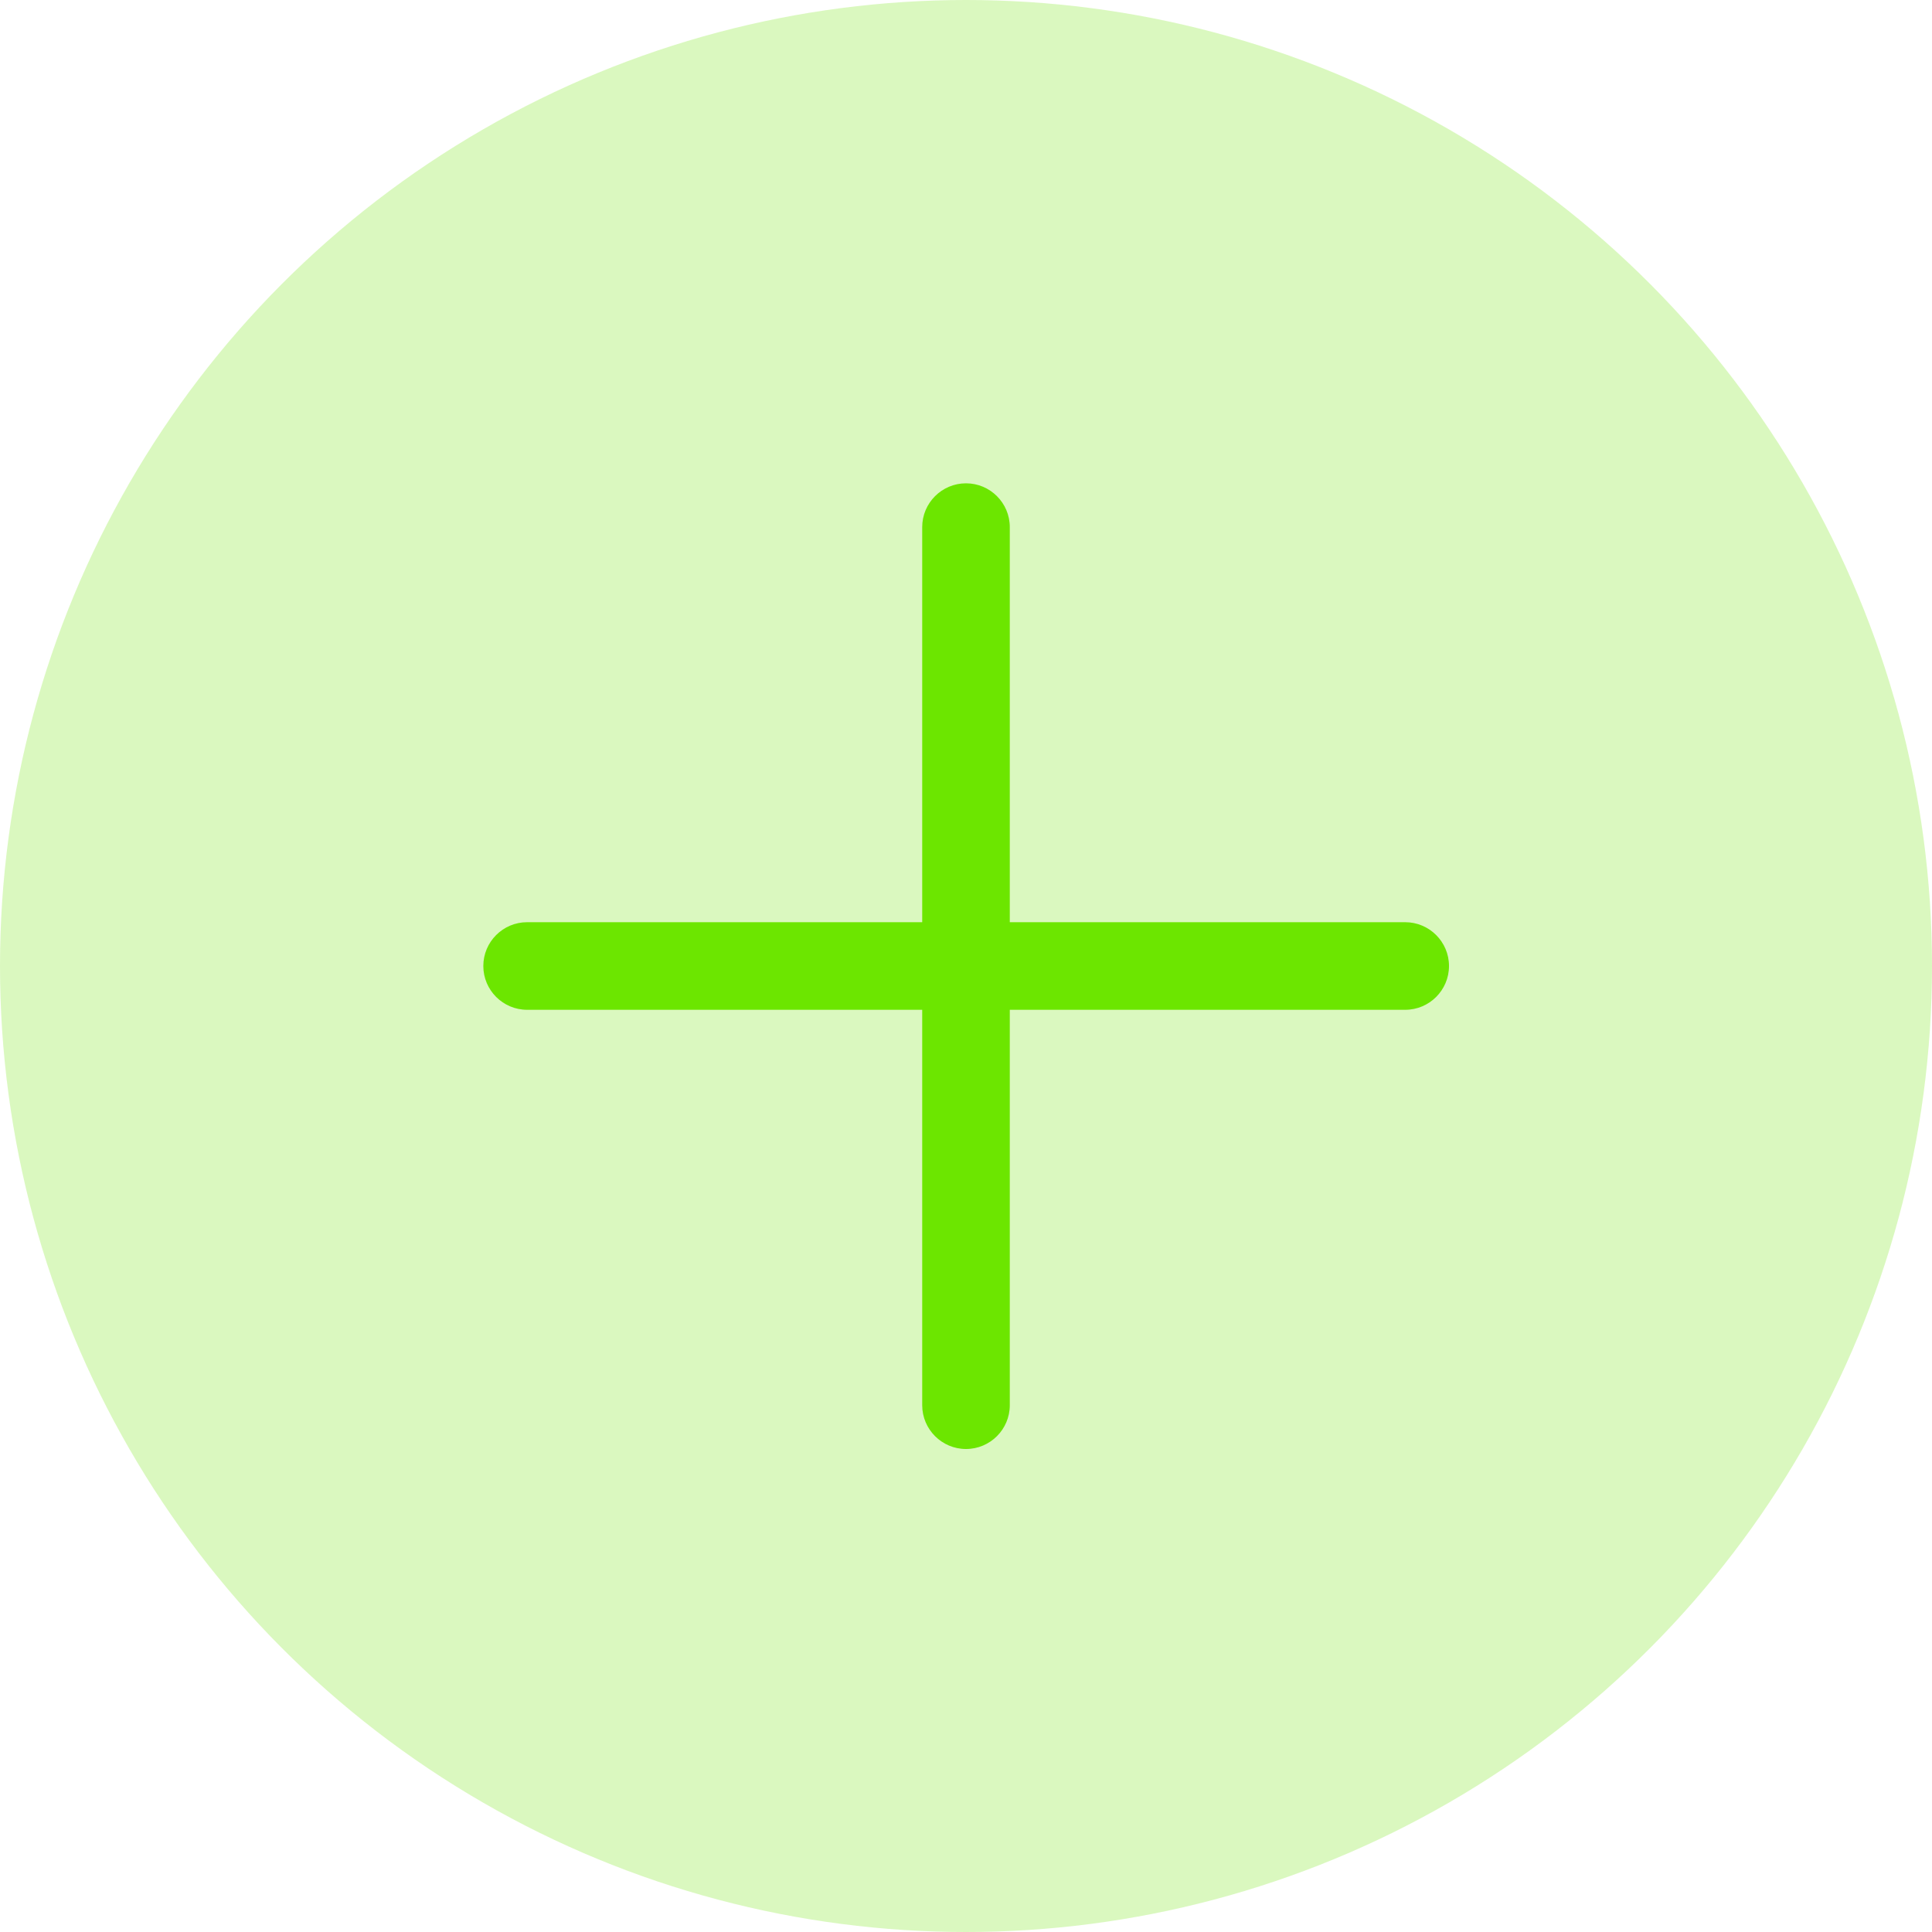
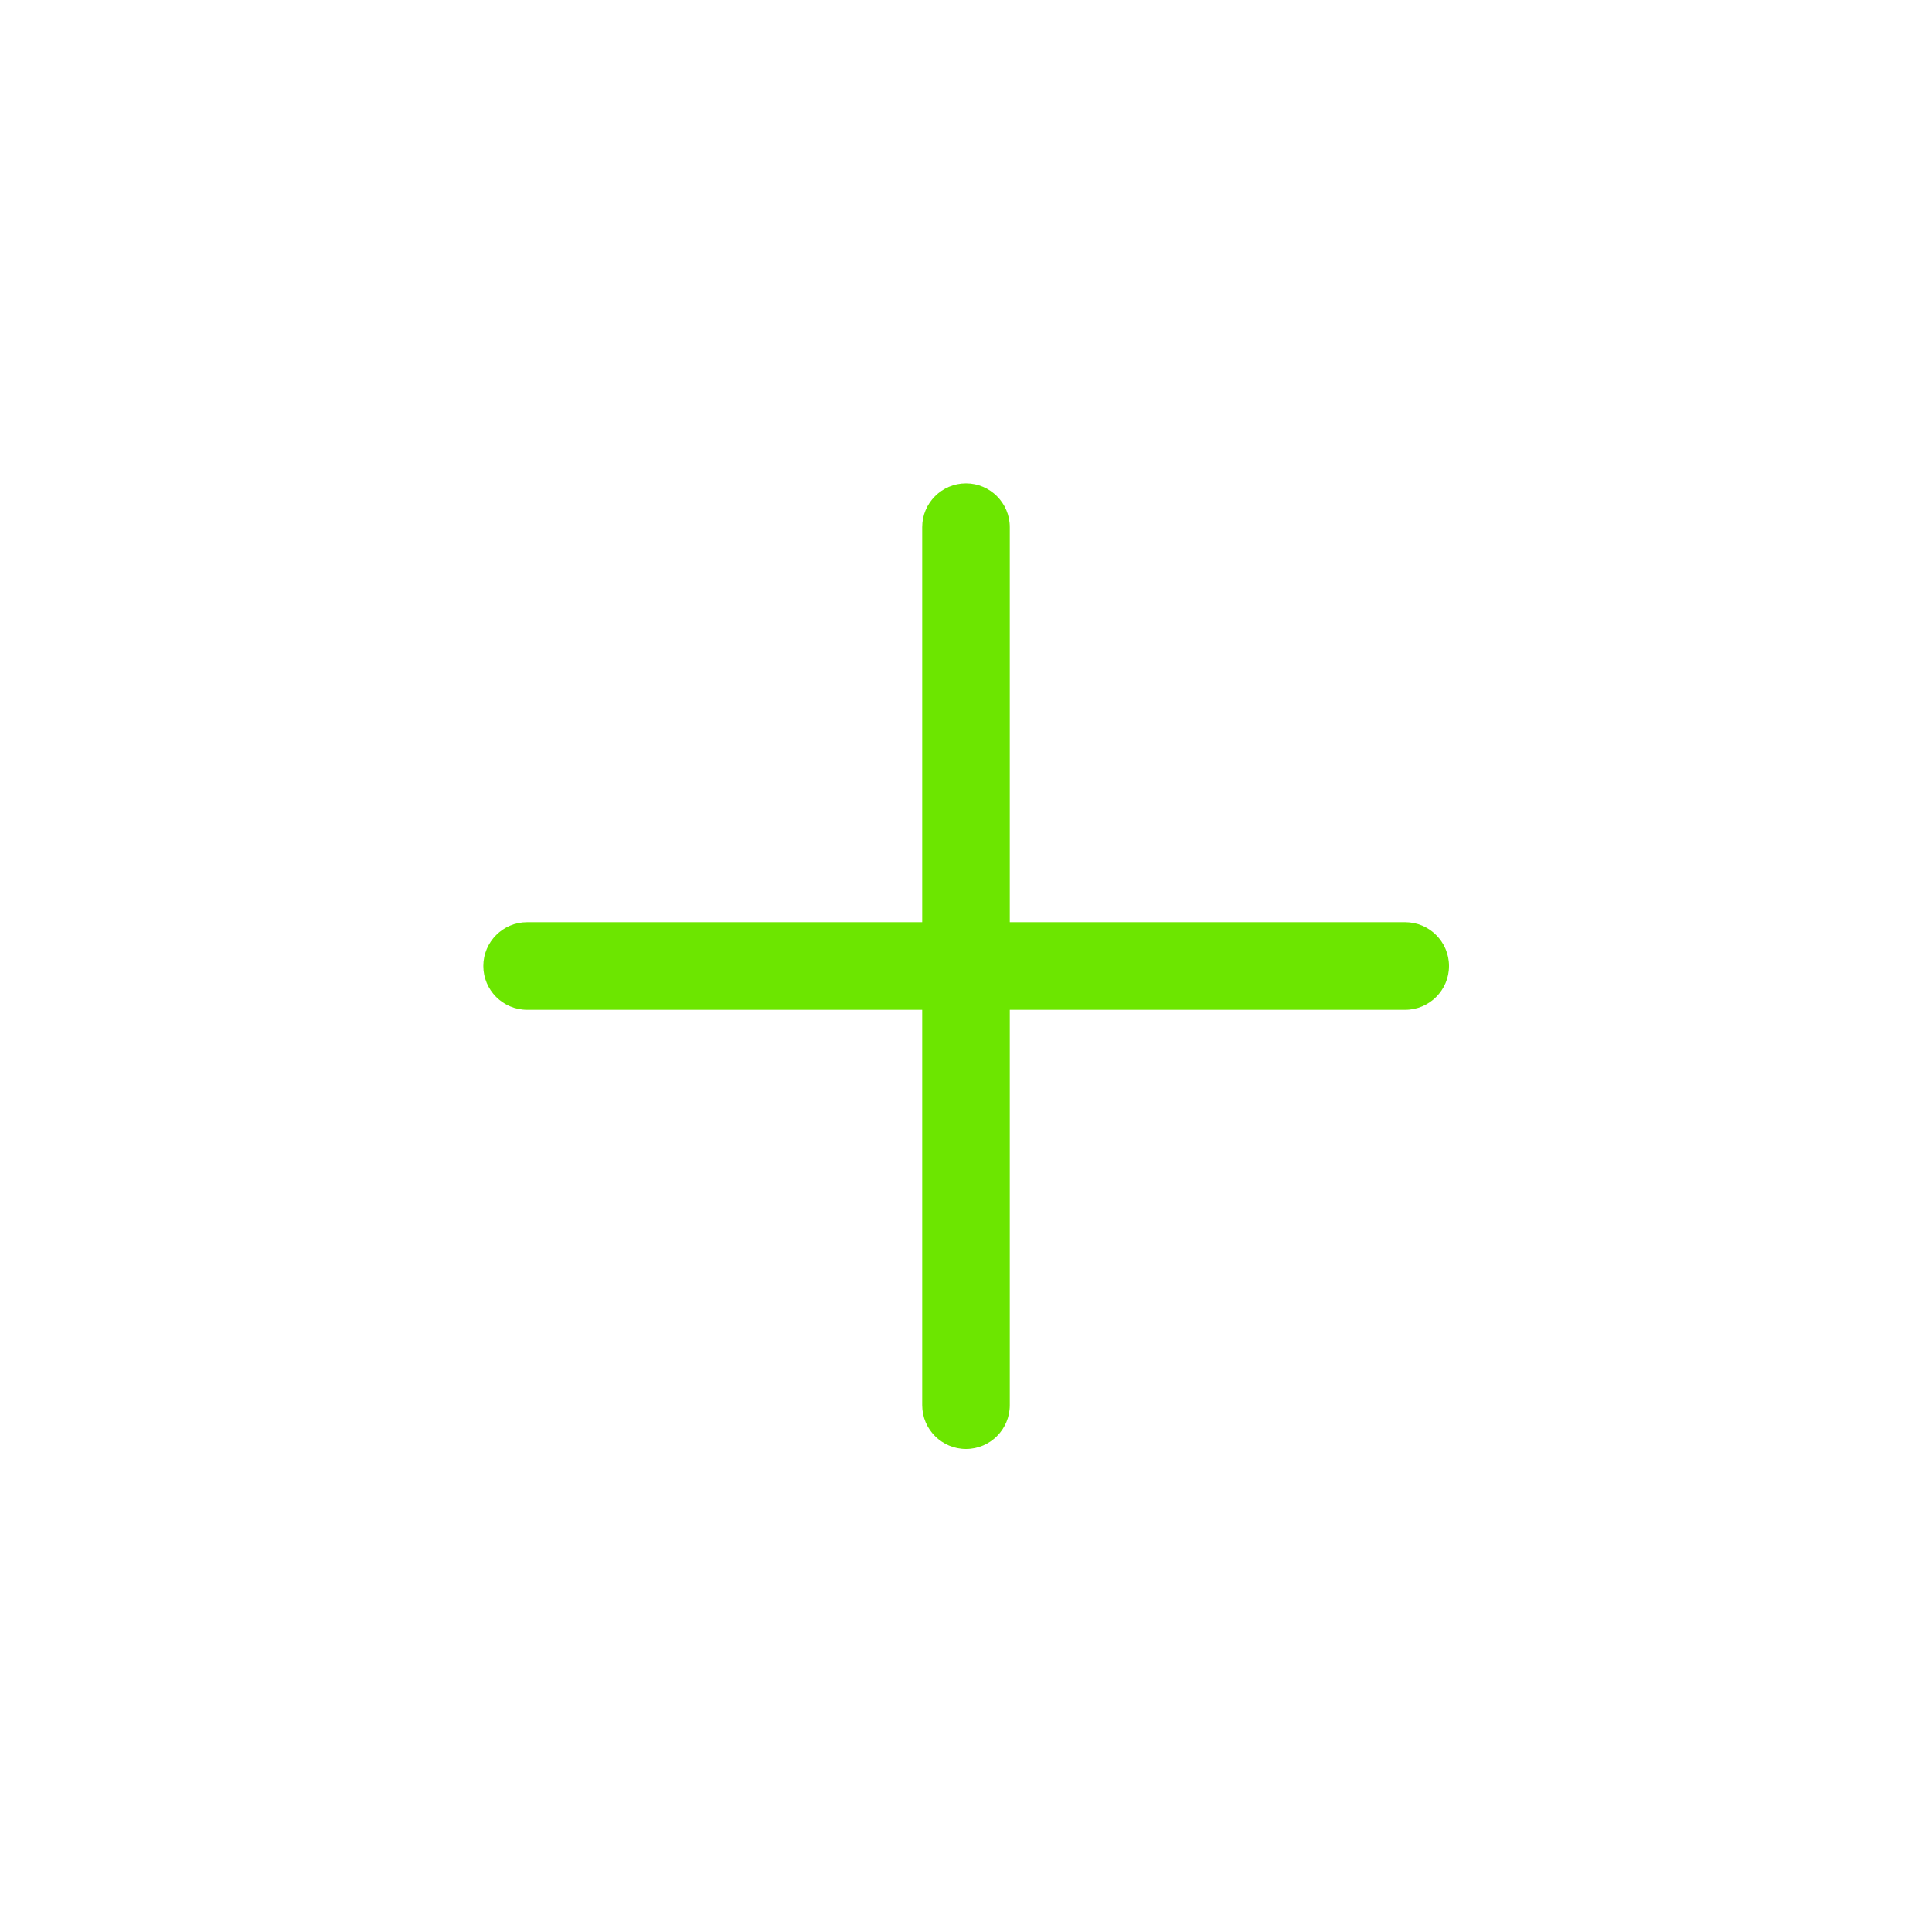
<svg xmlns="http://www.w3.org/2000/svg" id="Ebene_1" data-name="Ebene 1" version="1.1" viewBox="0 0 60 60">
  <defs>
    <style>
      .cls-1 {
        fill: #6ce600;
        opacity: .25;
      }

      .cls-1, .cls-2 {
        stroke-width: 0px;
      }

      .cls-2 {
        fill: #6ce600;
      }
    </style>
  </defs>
-   <circle class="cls-1" cx="30" cy="30" r="30" />
  <path class="cls-2" d="M30,45c-.75,0-1.36-.61-1.36-1.36v-27.27c0-.75.61-1.36,1.36-1.36s1.36.61,1.36,1.36v27.27c0,.75-.61,1.36-1.36,1.36Z" />
  <path class="cls-2" d="M43.64,31.36h-27.27c-.75,0-1.36-.61-1.36-1.36s.61-1.36,1.36-1.36h27.27c.75,0,1.36.61,1.36,1.36s-.61,1.36-1.36,1.36Z" />
</svg>